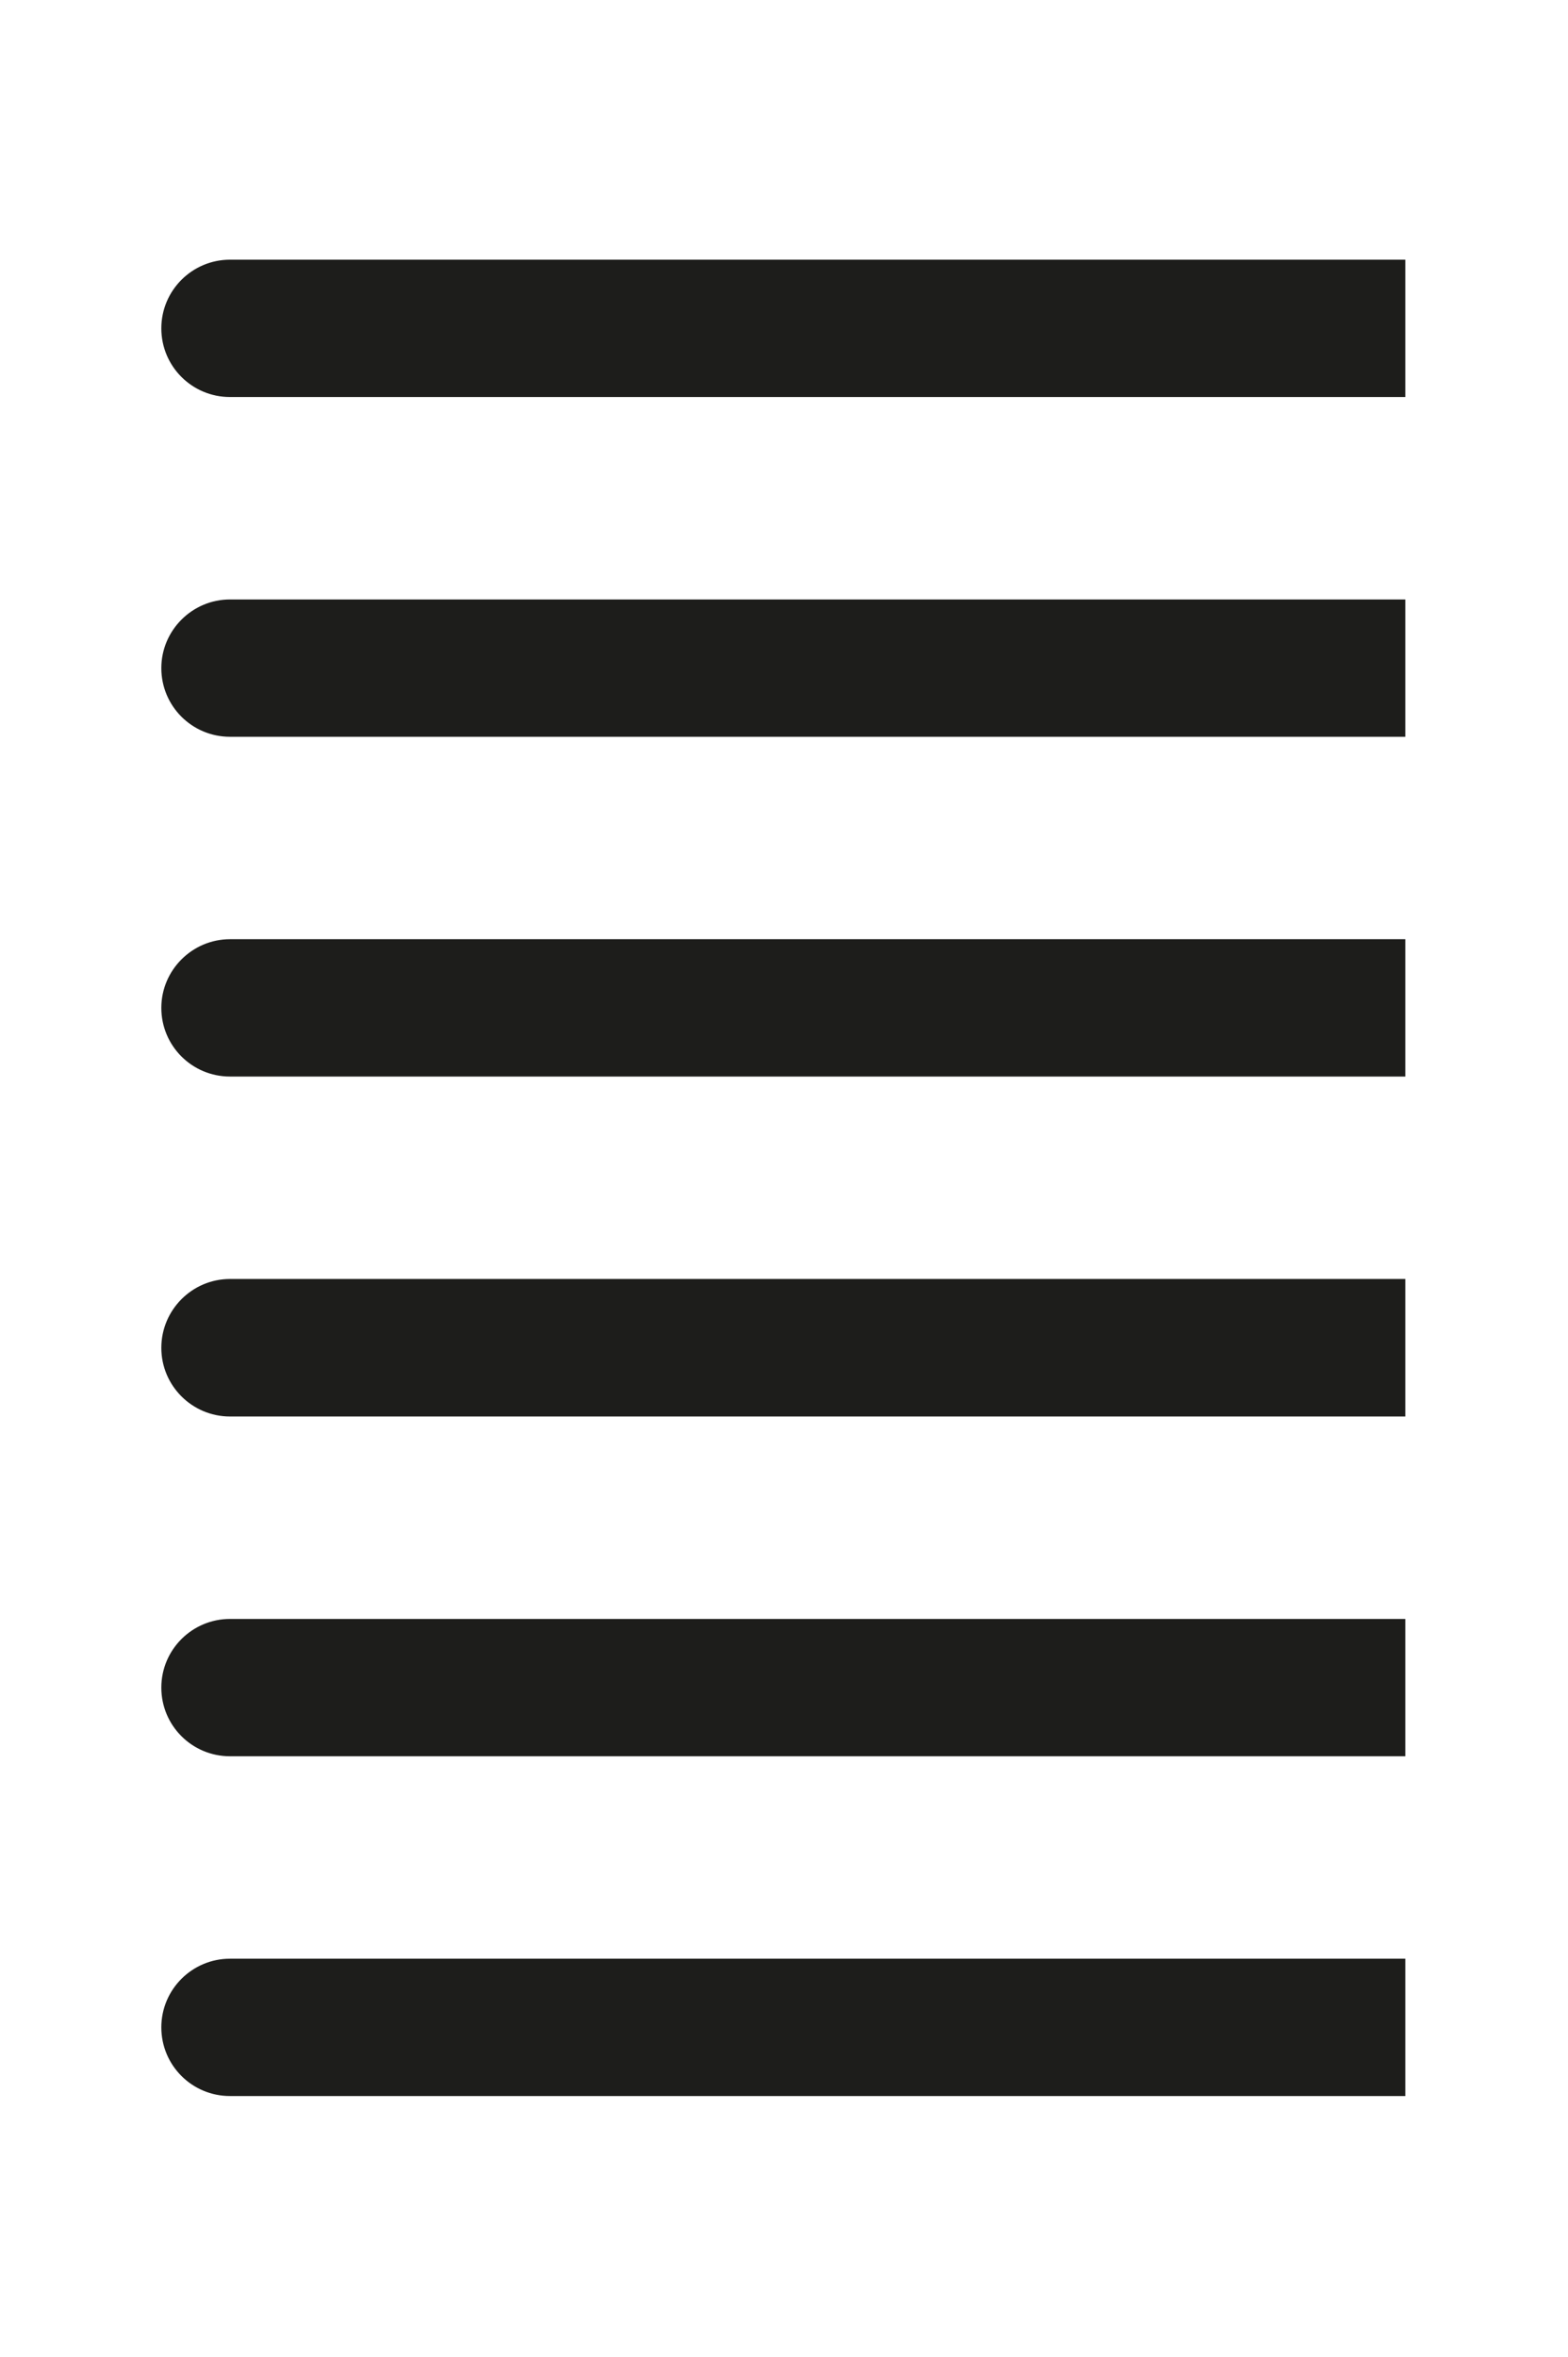
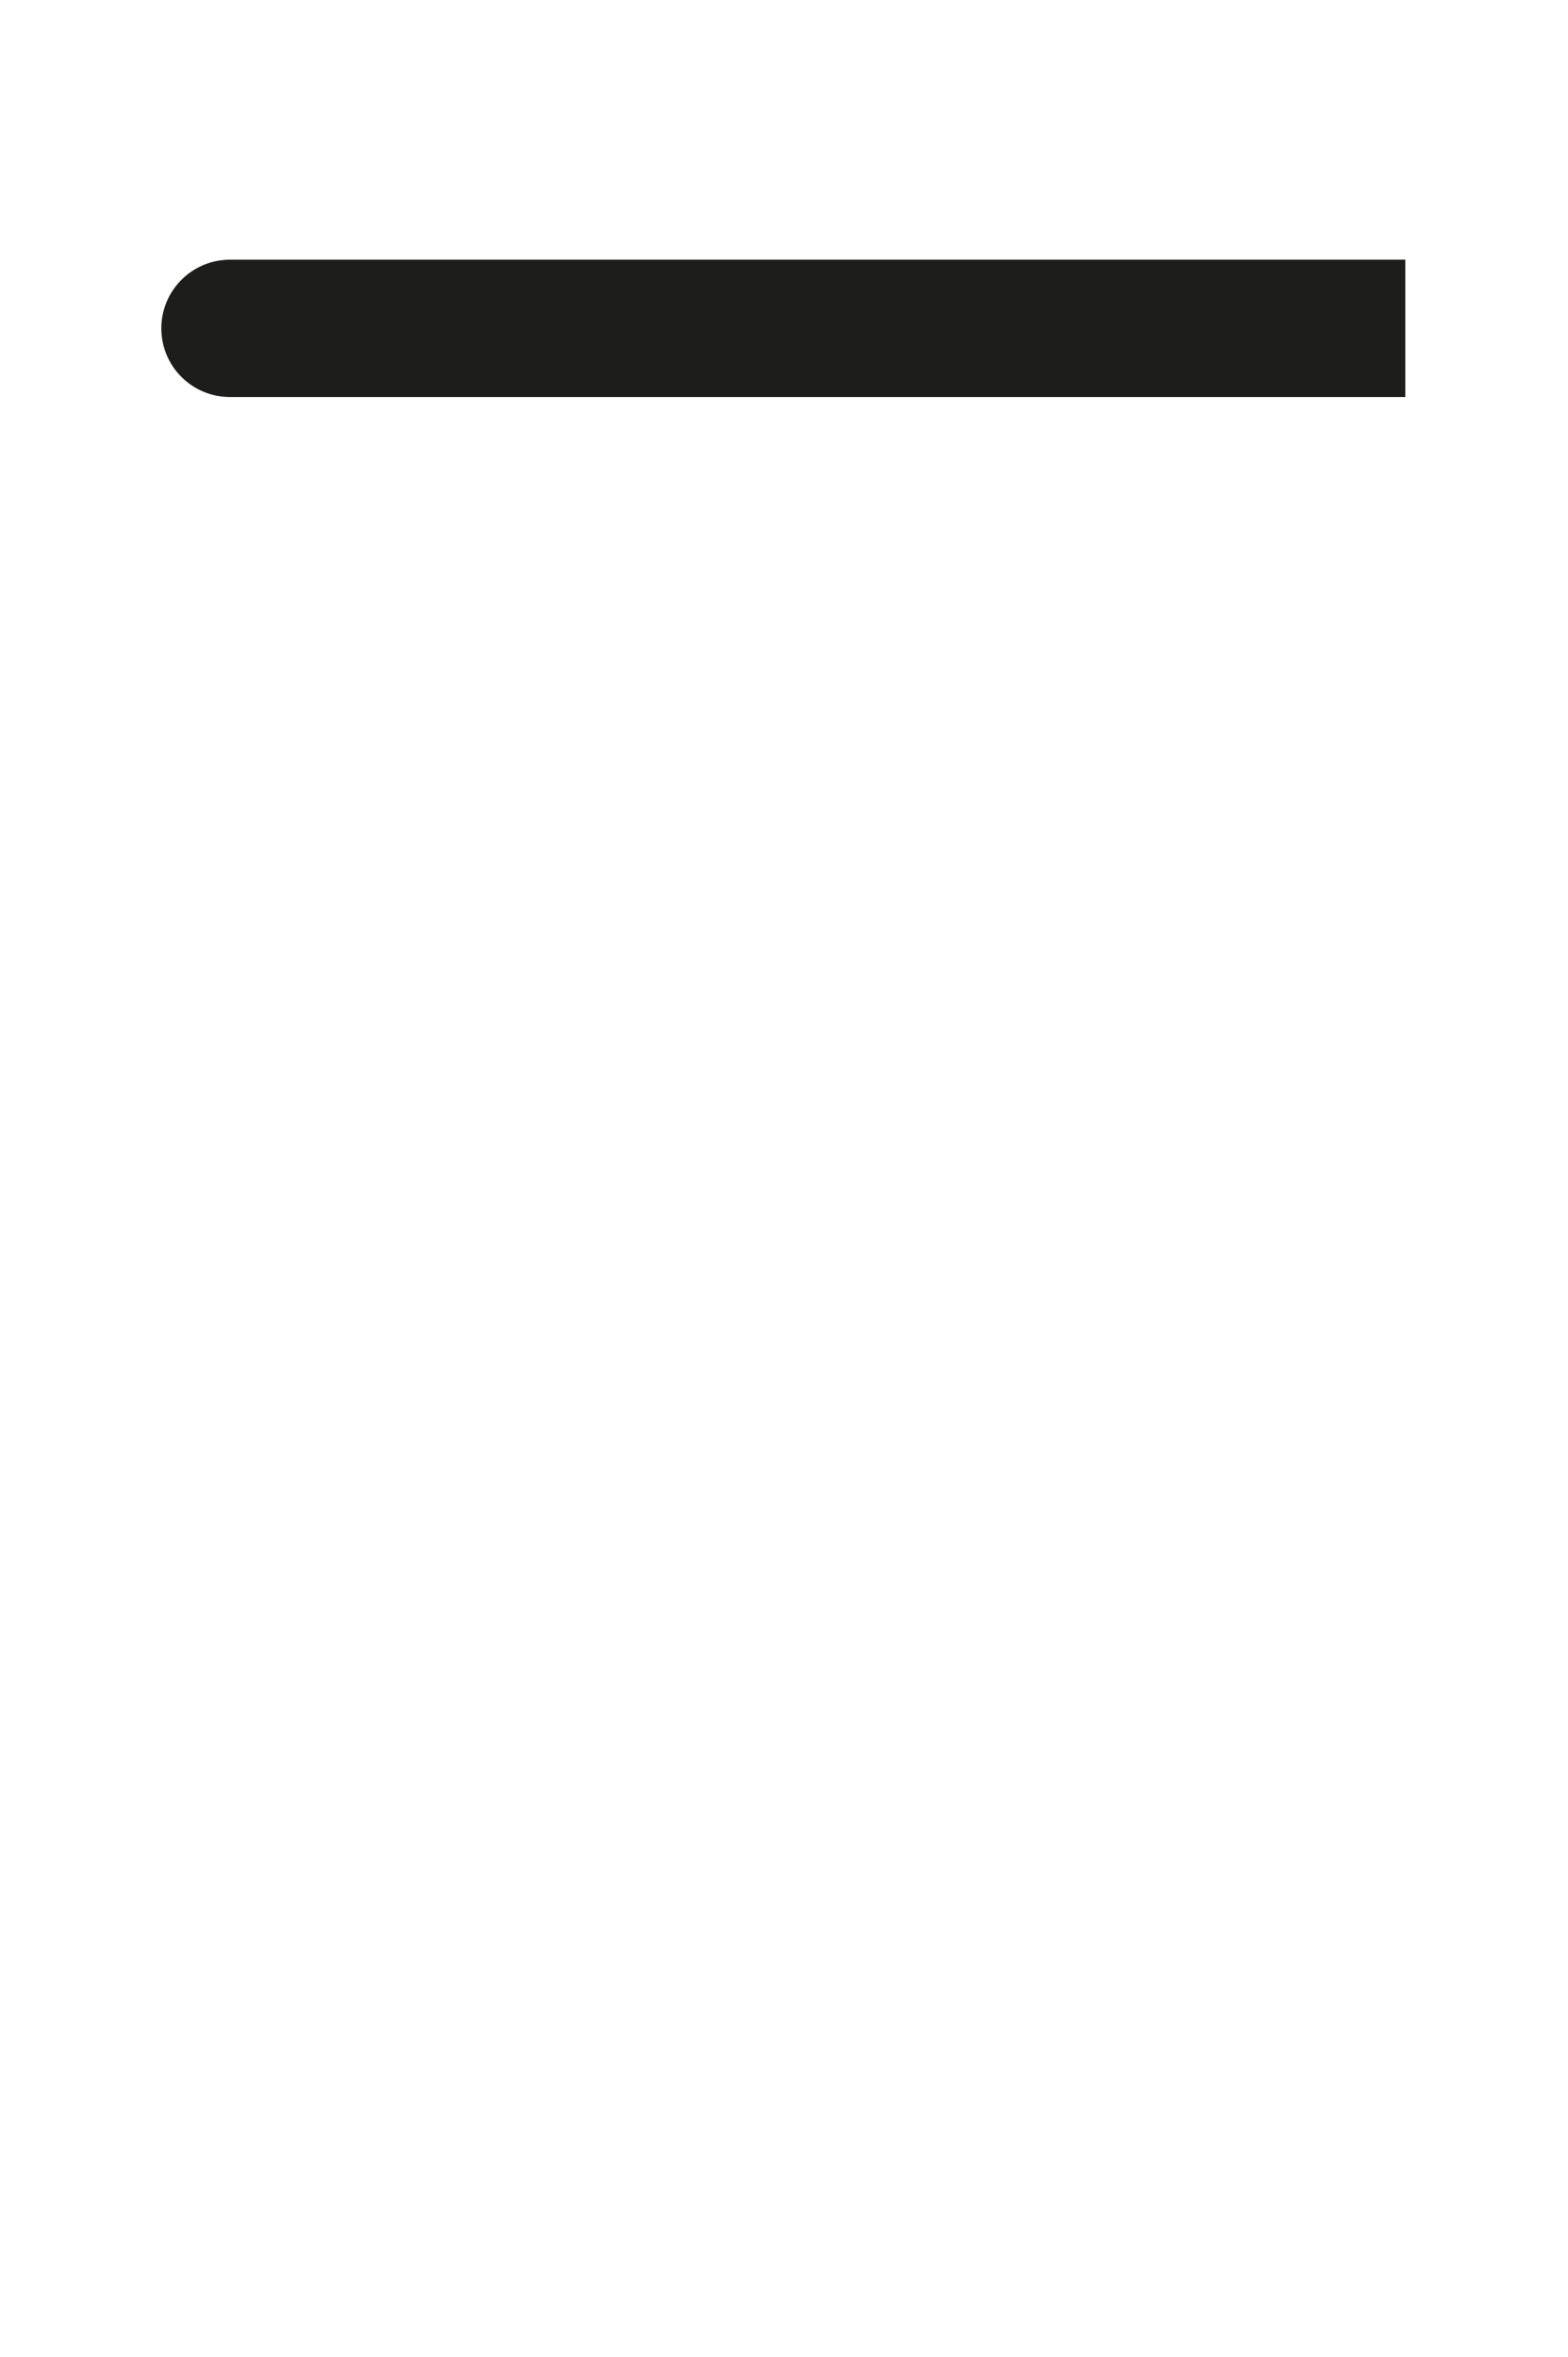
<svg xmlns="http://www.w3.org/2000/svg" version="1.1" id="Capa_1" x="0px" y="0px" viewBox="0 0 797 1198" style="enable-background:new 0 0 797 1198;" xml:space="preserve">
  <style type="text/css">
	.st0{fill:#1D1D1B;}
</style>
  <g>
-     <path class="st0" d="M116.9,995.6h597.4v69.8H116.9c-19.3,0-34.9-15.6-34.9-34.9v0C82,1011.2,97.7,995.6,116.9,995.6z" />
-     <path class="st0" d="M116.9,822.9h597.4v69.8H116.9c-19.3,0-34.9-15.6-34.9-34.9v0C82,838.5,97.7,822.9,116.9,822.9z" />
-     <path class="st0" d="M116.9,650.1h597.4V720H116.9C97.7,720,82,704.4,82,685.1v0C82,665.8,97.7,650.1,116.9,650.1z" />
-     <path class="st0" d="M116.9,477.4h597.4v69.8H116.9c-19.3,0-34.9-15.6-34.9-34.9v0C82,493.1,97.7,477.4,116.9,477.4z" />
-     <path class="st0" d="M116.9,304.7h597.4v69.8H116.9c-19.3,0-34.9-15.6-34.9-34.9v0C82,320.4,97.7,304.7,116.9,304.7z" />
    <path class="st0" d="M116.9,132h597.4v69.8H116.9c-19.3,0-34.9-15.6-34.9-34.9v0C82,147.6,97.7,132,116.9,132z" />
  </g>
</svg>